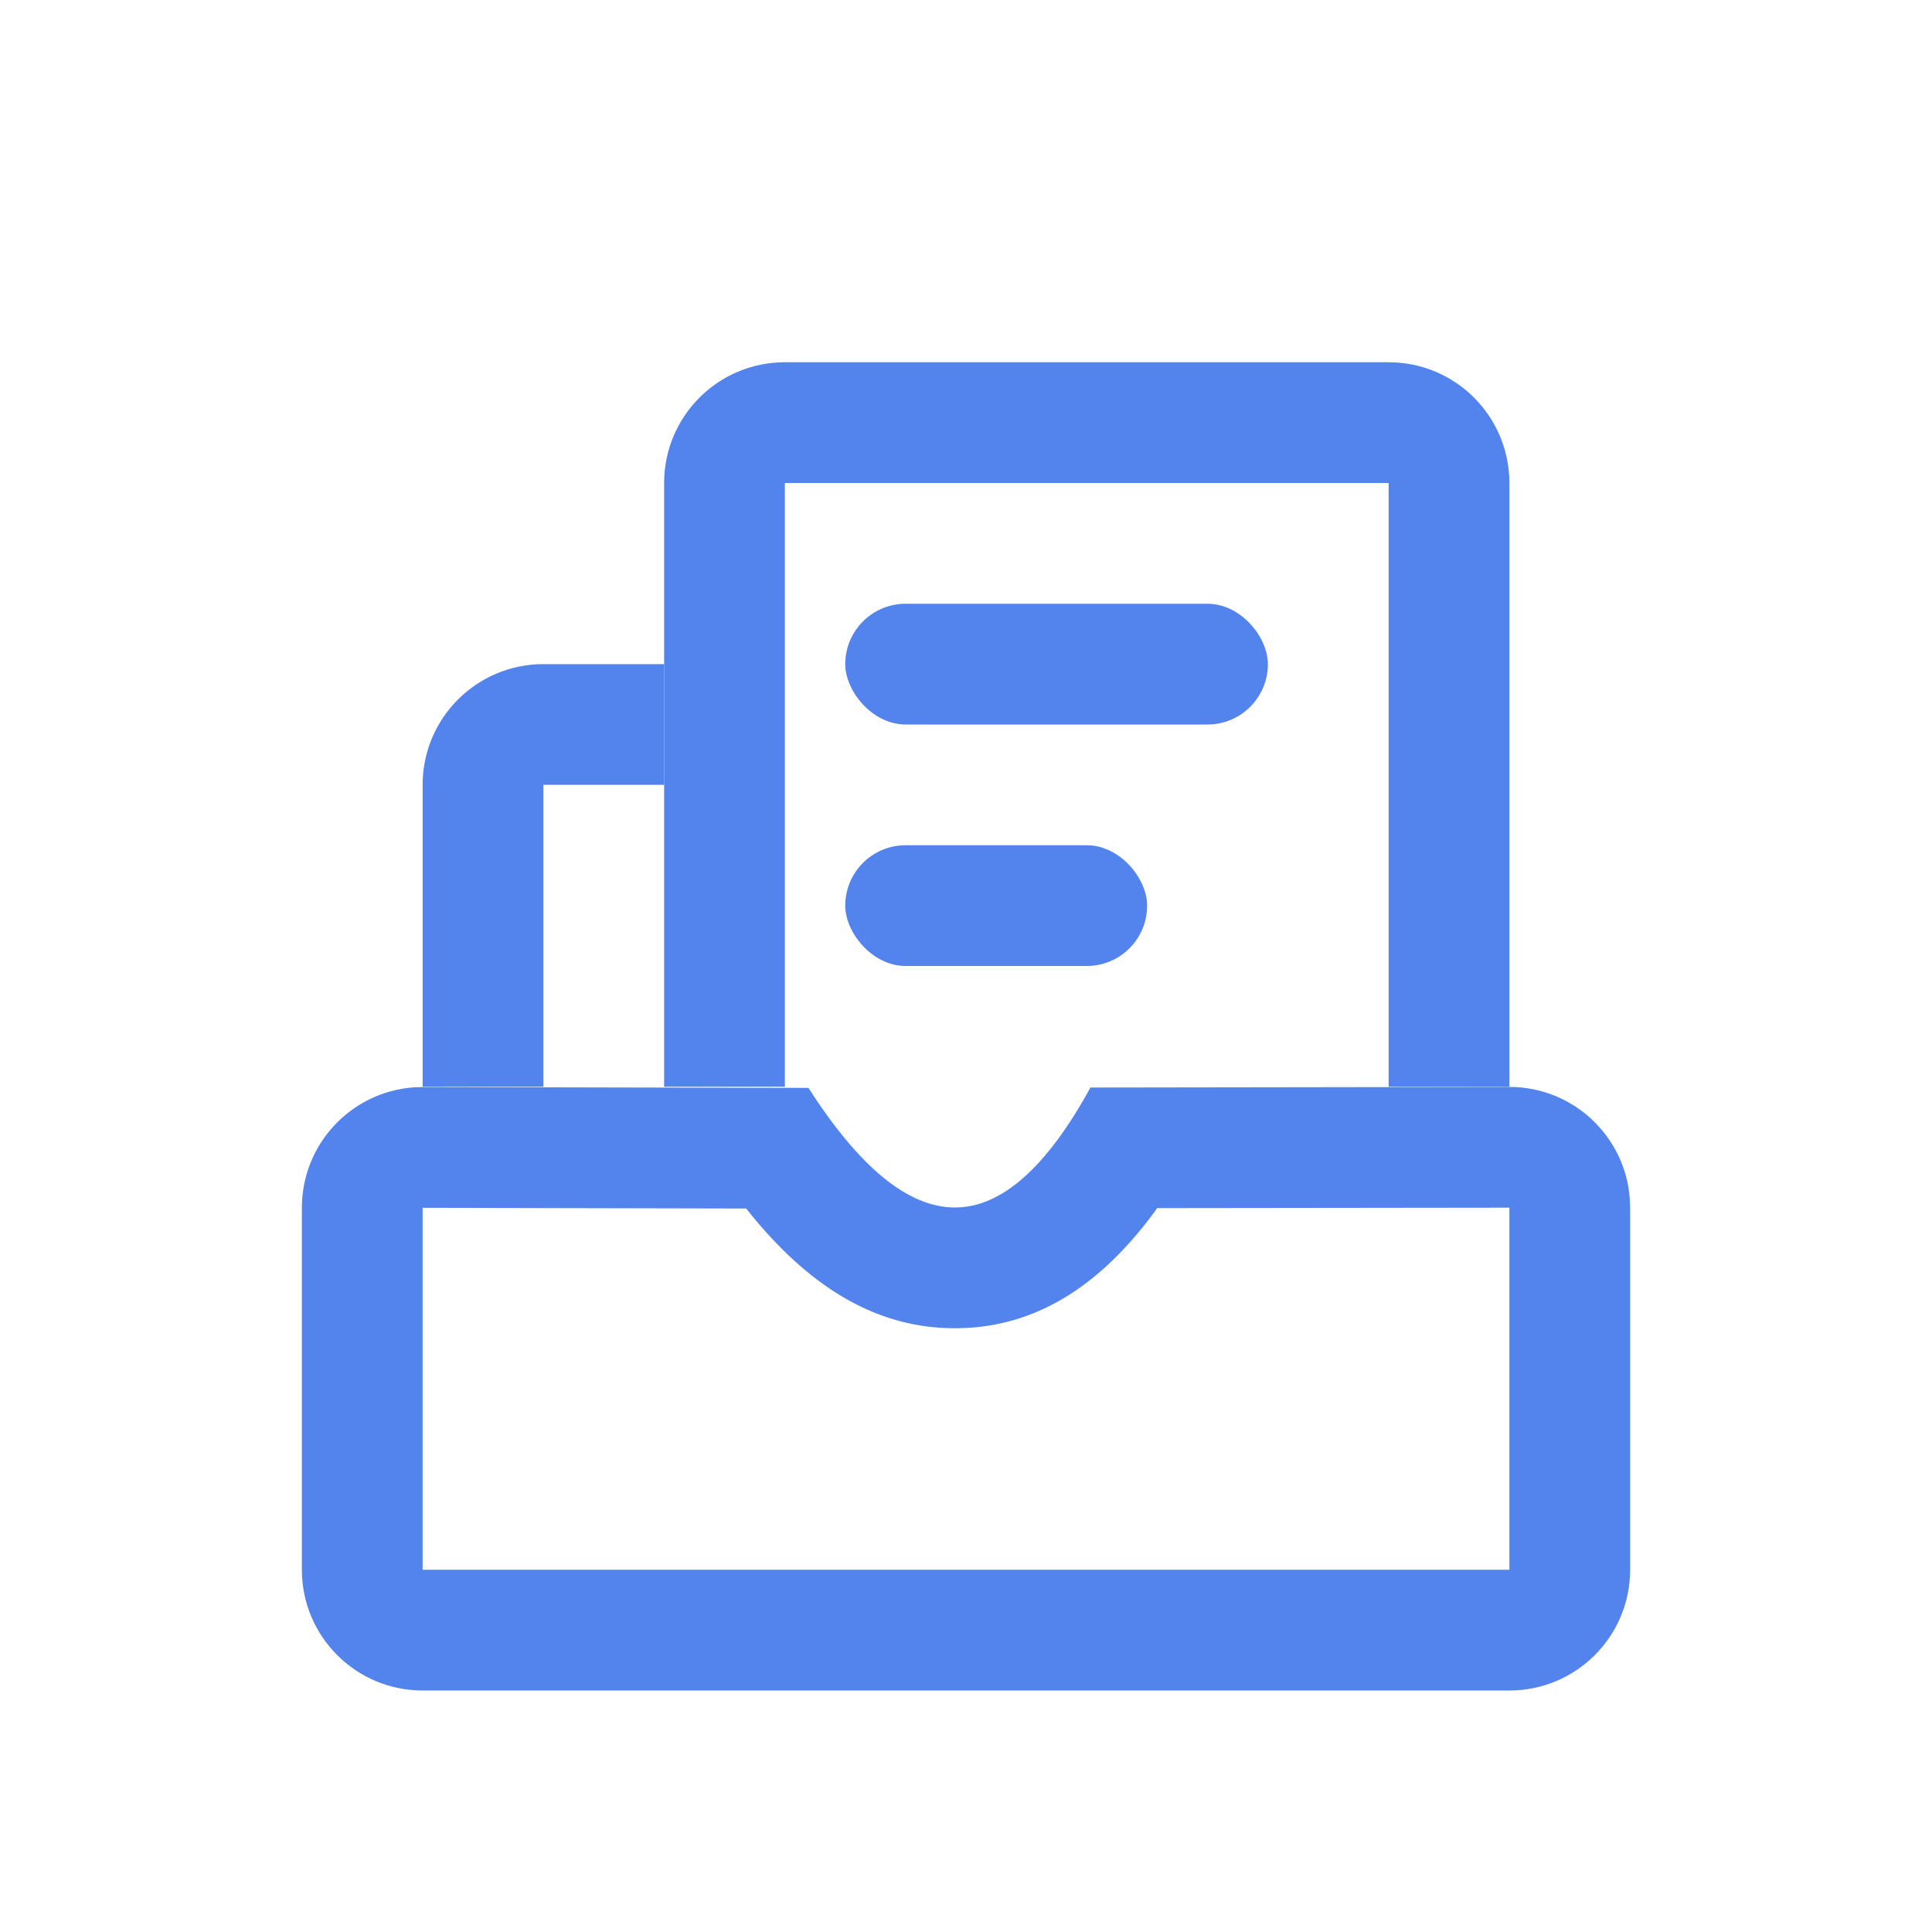
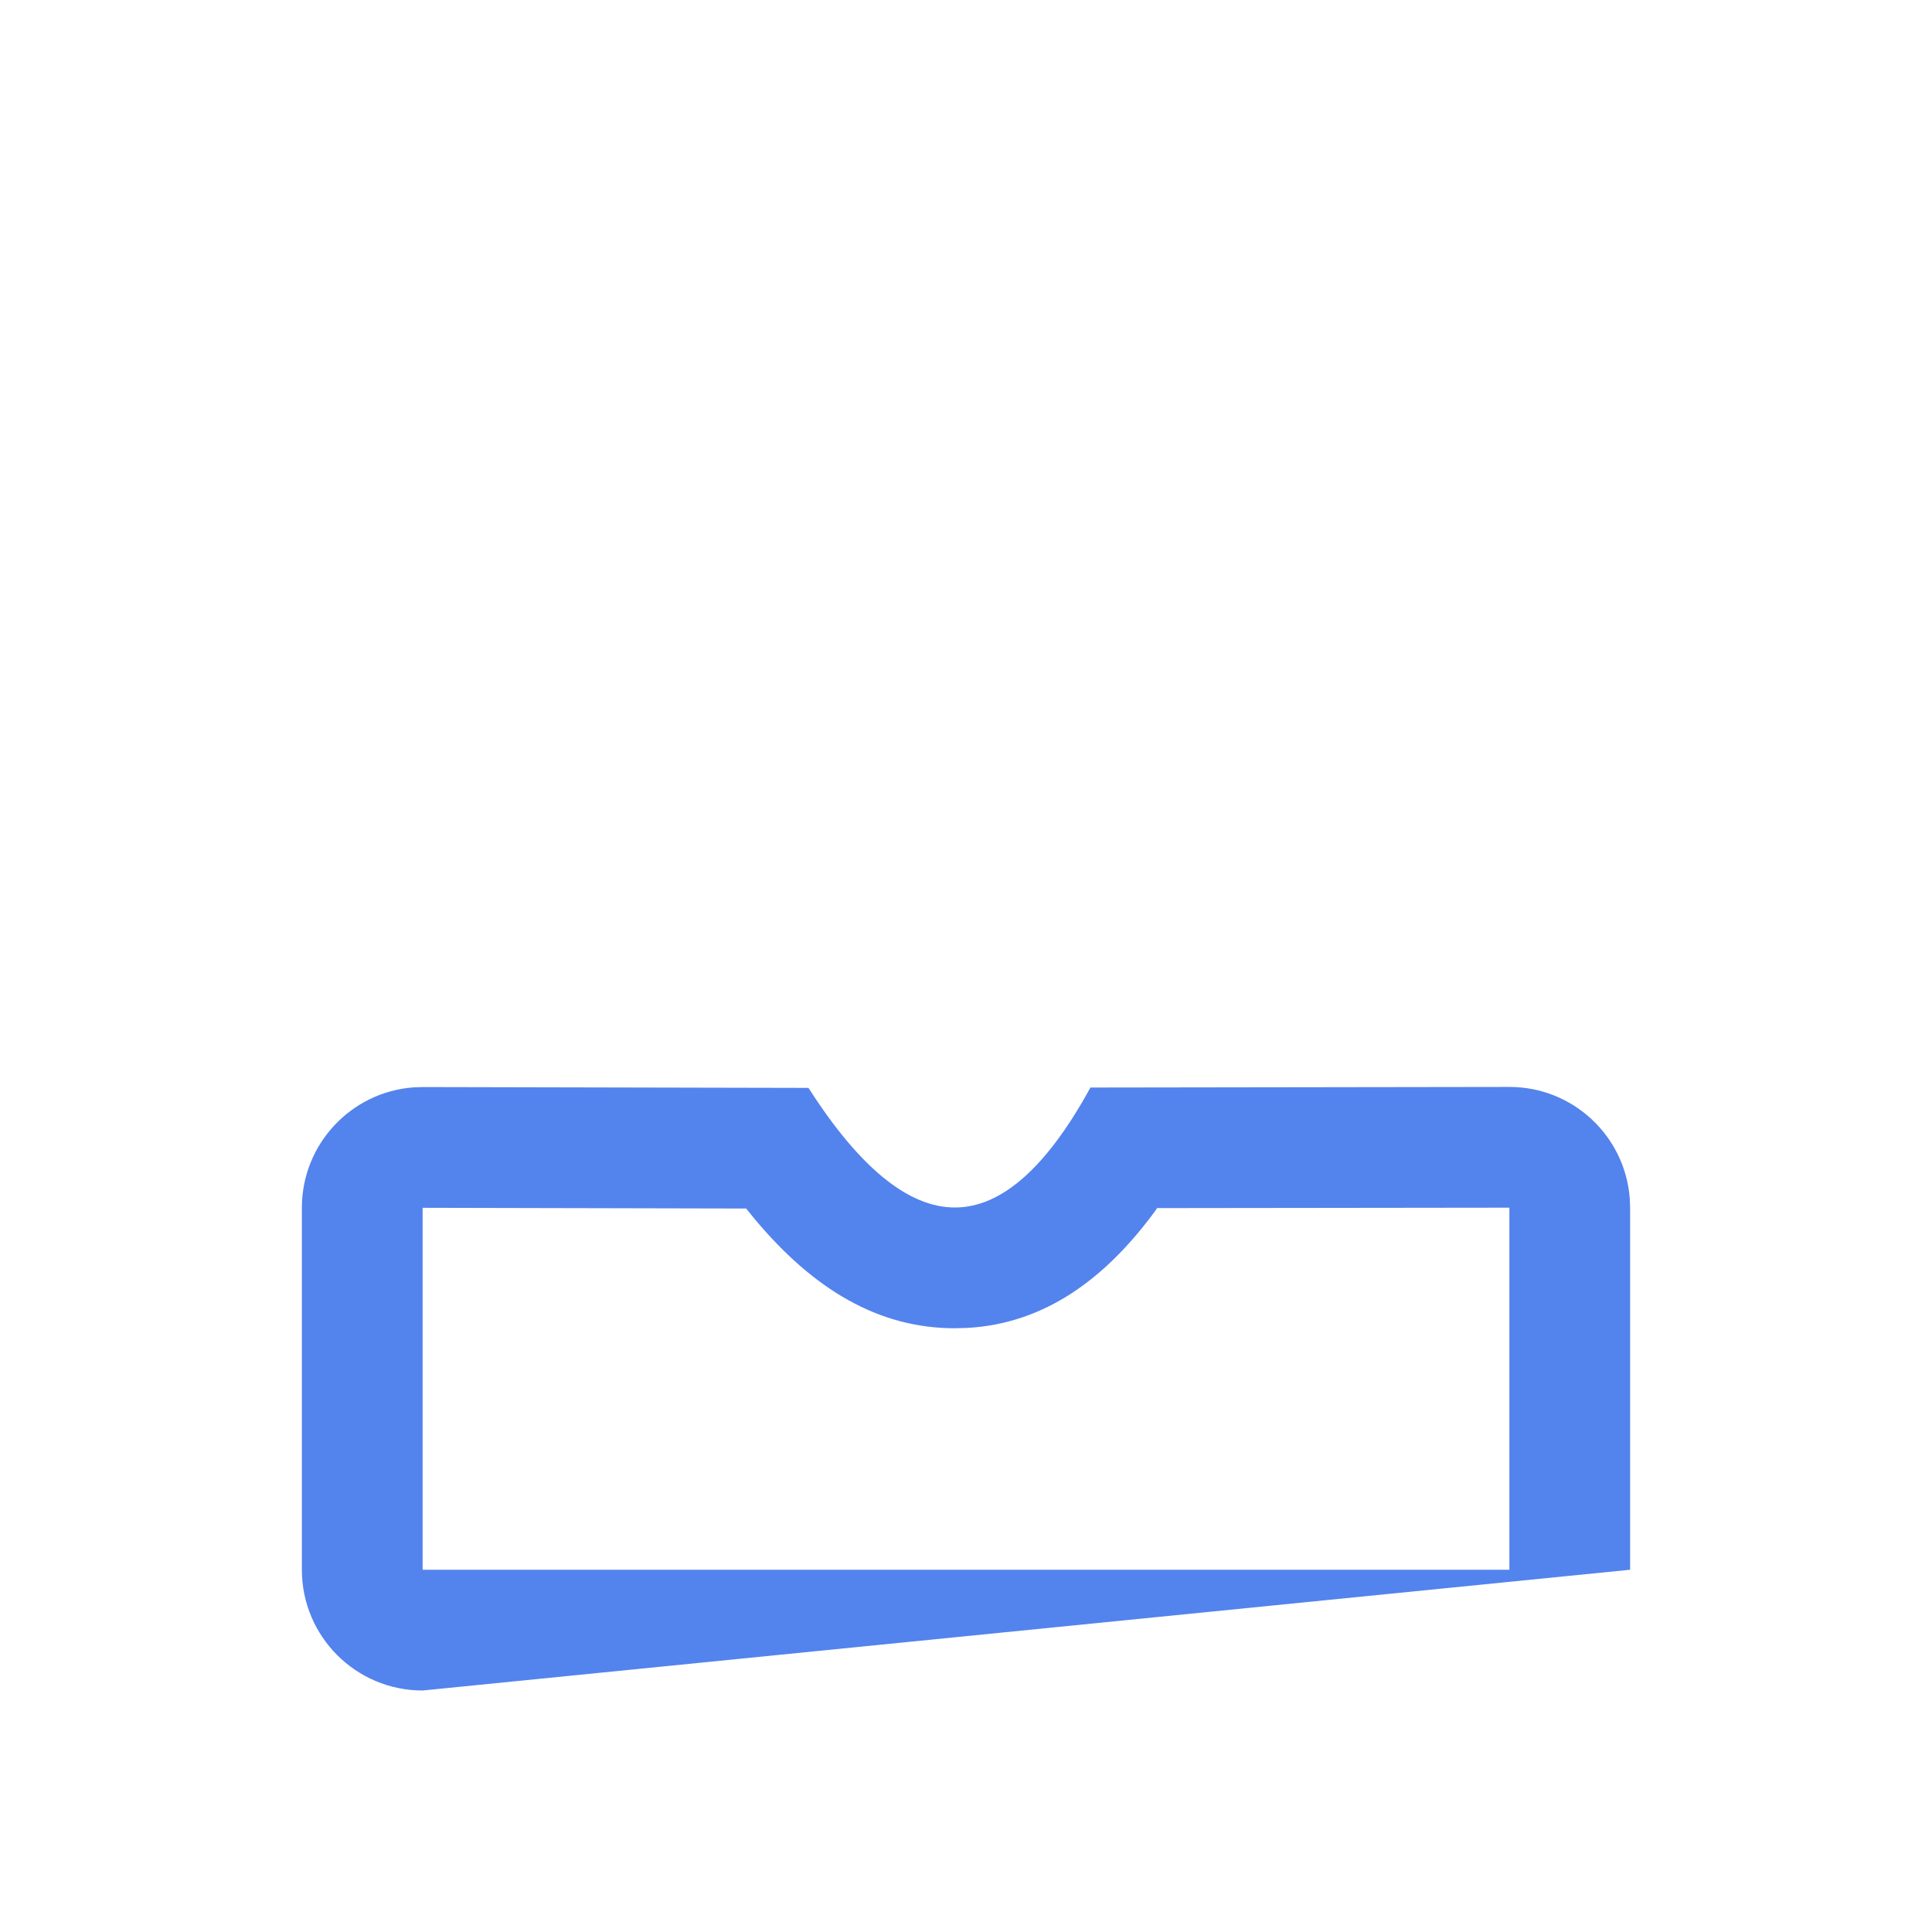
<svg xmlns="http://www.w3.org/2000/svg" width="32px" height="32px" viewBox="0 0 32 32" version="1.1">
  <title>guanke_18</title>
  <g id="guanke_18" stroke="none" stroke-width="1" fill="none" fill-rule="evenodd">
-     <path d="M11,11 L11,13 L9,13 L9,18 L7,18 L7,13 C7,11.895 7.895,11 9,11 L11,11 Z" id="形状结合" fill="#5383ED" fill-rule="nonzero" />
-     <path d="M23,6 C24.105,6 25,6.895 25,8 L25,18 L23,18 L23,8 L13,8 L13,18 L11,18 L11,8 C11,6.895 11.895,6 13,6 L23,6 Z" id="形状结合" fill="#5383ED" fill-rule="nonzero" />
-     <rect id="矩形" fill="#5383ED" x="14" y="10" width="7" height="2" rx="1" />
-     <rect id="矩形" fill="#5383ED" x="14" y="14" width="5" height="2" rx="1" />
-     <path d="M24.997,18.003 C26.052,18.001 26.917,18.816 26.994,19.851 L27,20.003 L27,26 C27,27.105 26.105,28 25,28 L7,28 C5.895,28 5,27.105 5,26 L5,20.005 C5,18.95 5.816,18.086 6.851,18.01 L7.005,18.005 L13.391,18.019 C14.237,19.341 15.046,20.001 15.818,20 C16.589,19.999 17.337,19.336 18.061,18.013 L24.997,18.003 Z M25,20.003 L19.165,20.01 L19.135,20.055 C18.277,21.226 17.267,21.922 16.029,21.994 L15.82,22 C14.544,22.002 13.467,21.35 12.495,20.185 L12.359,20.017 L7,20.005 L7,26 L25,26 L25,20.003 Z" id="矩形" fill="#5383ED" fill-rule="nonzero" />
+     <path d="M24.997,18.003 C26.052,18.001 26.917,18.816 26.994,19.851 L27,20.003 L27,26 L7,28 C5.895,28 5,27.105 5,26 L5,20.005 C5,18.95 5.816,18.086 6.851,18.01 L7.005,18.005 L13.391,18.019 C14.237,19.341 15.046,20.001 15.818,20 C16.589,19.999 17.337,19.336 18.061,18.013 L24.997,18.003 Z M25,20.003 L19.165,20.01 L19.135,20.055 C18.277,21.226 17.267,21.922 16.029,21.994 L15.82,22 C14.544,22.002 13.467,21.35 12.495,20.185 L12.359,20.017 L7,20.005 L7,26 L25,26 L25,20.003 Z" id="矩形" fill="#5383ED" fill-rule="nonzero" />
  </g>
</svg>